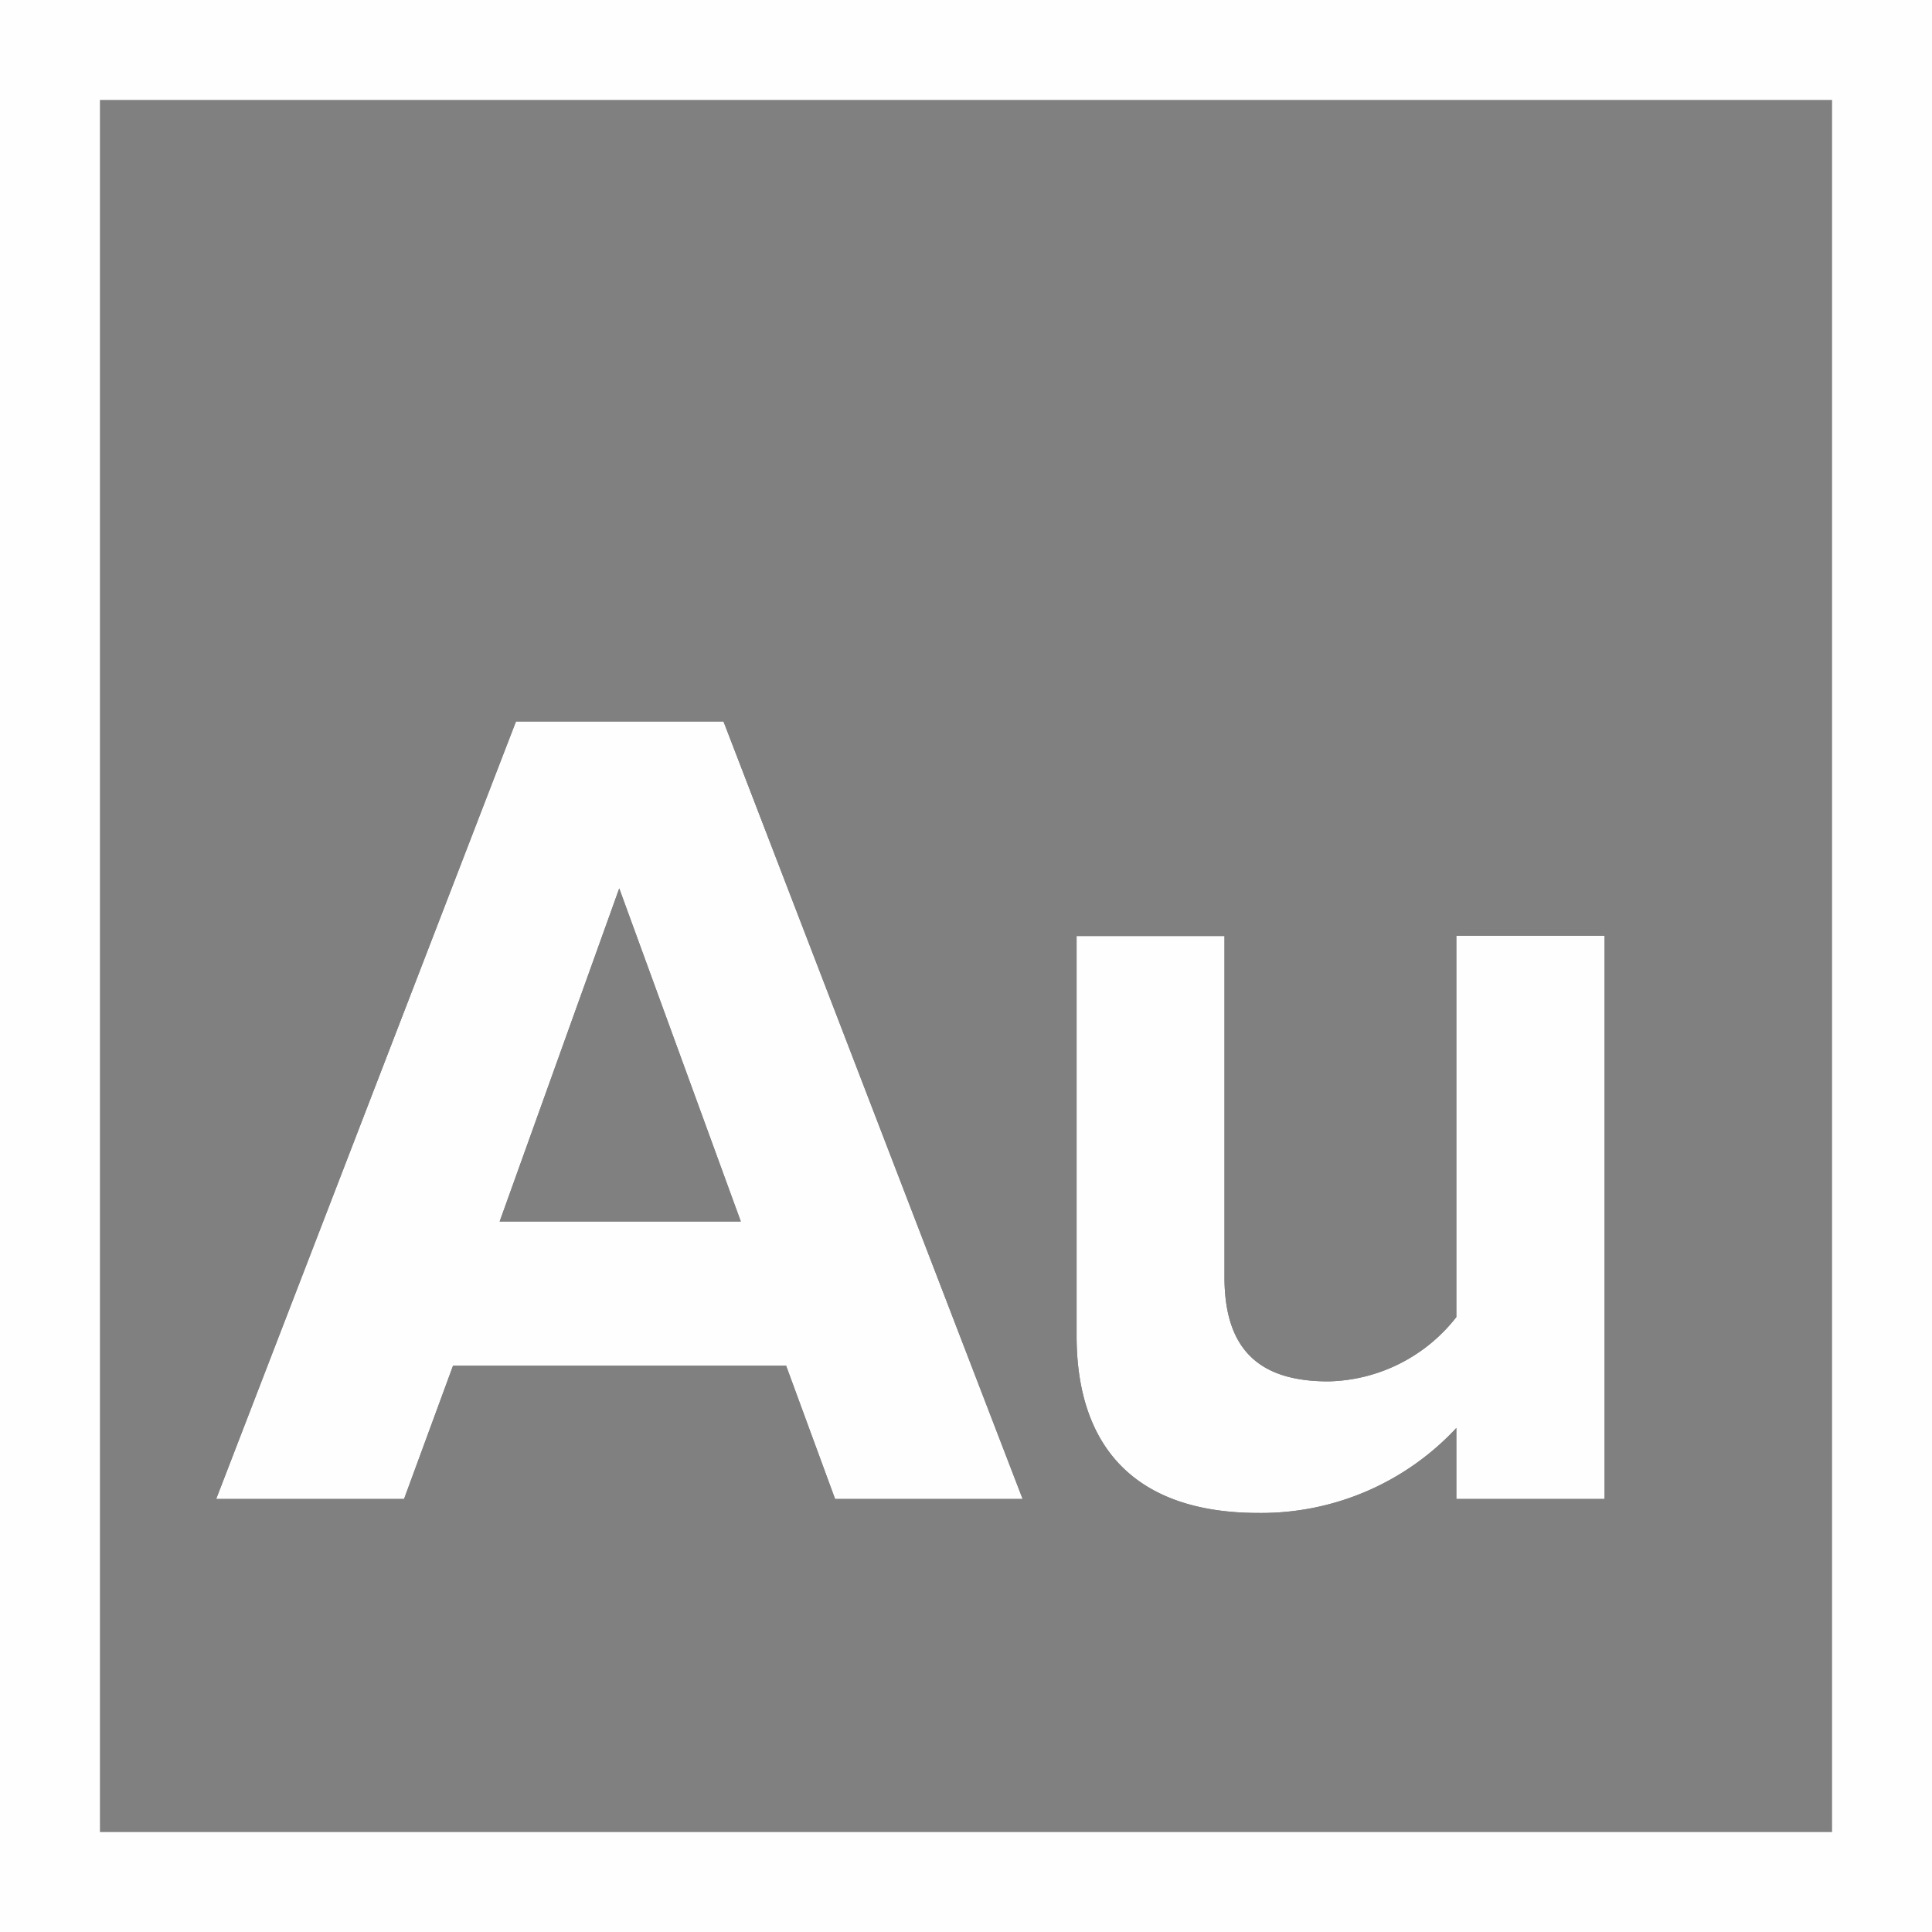
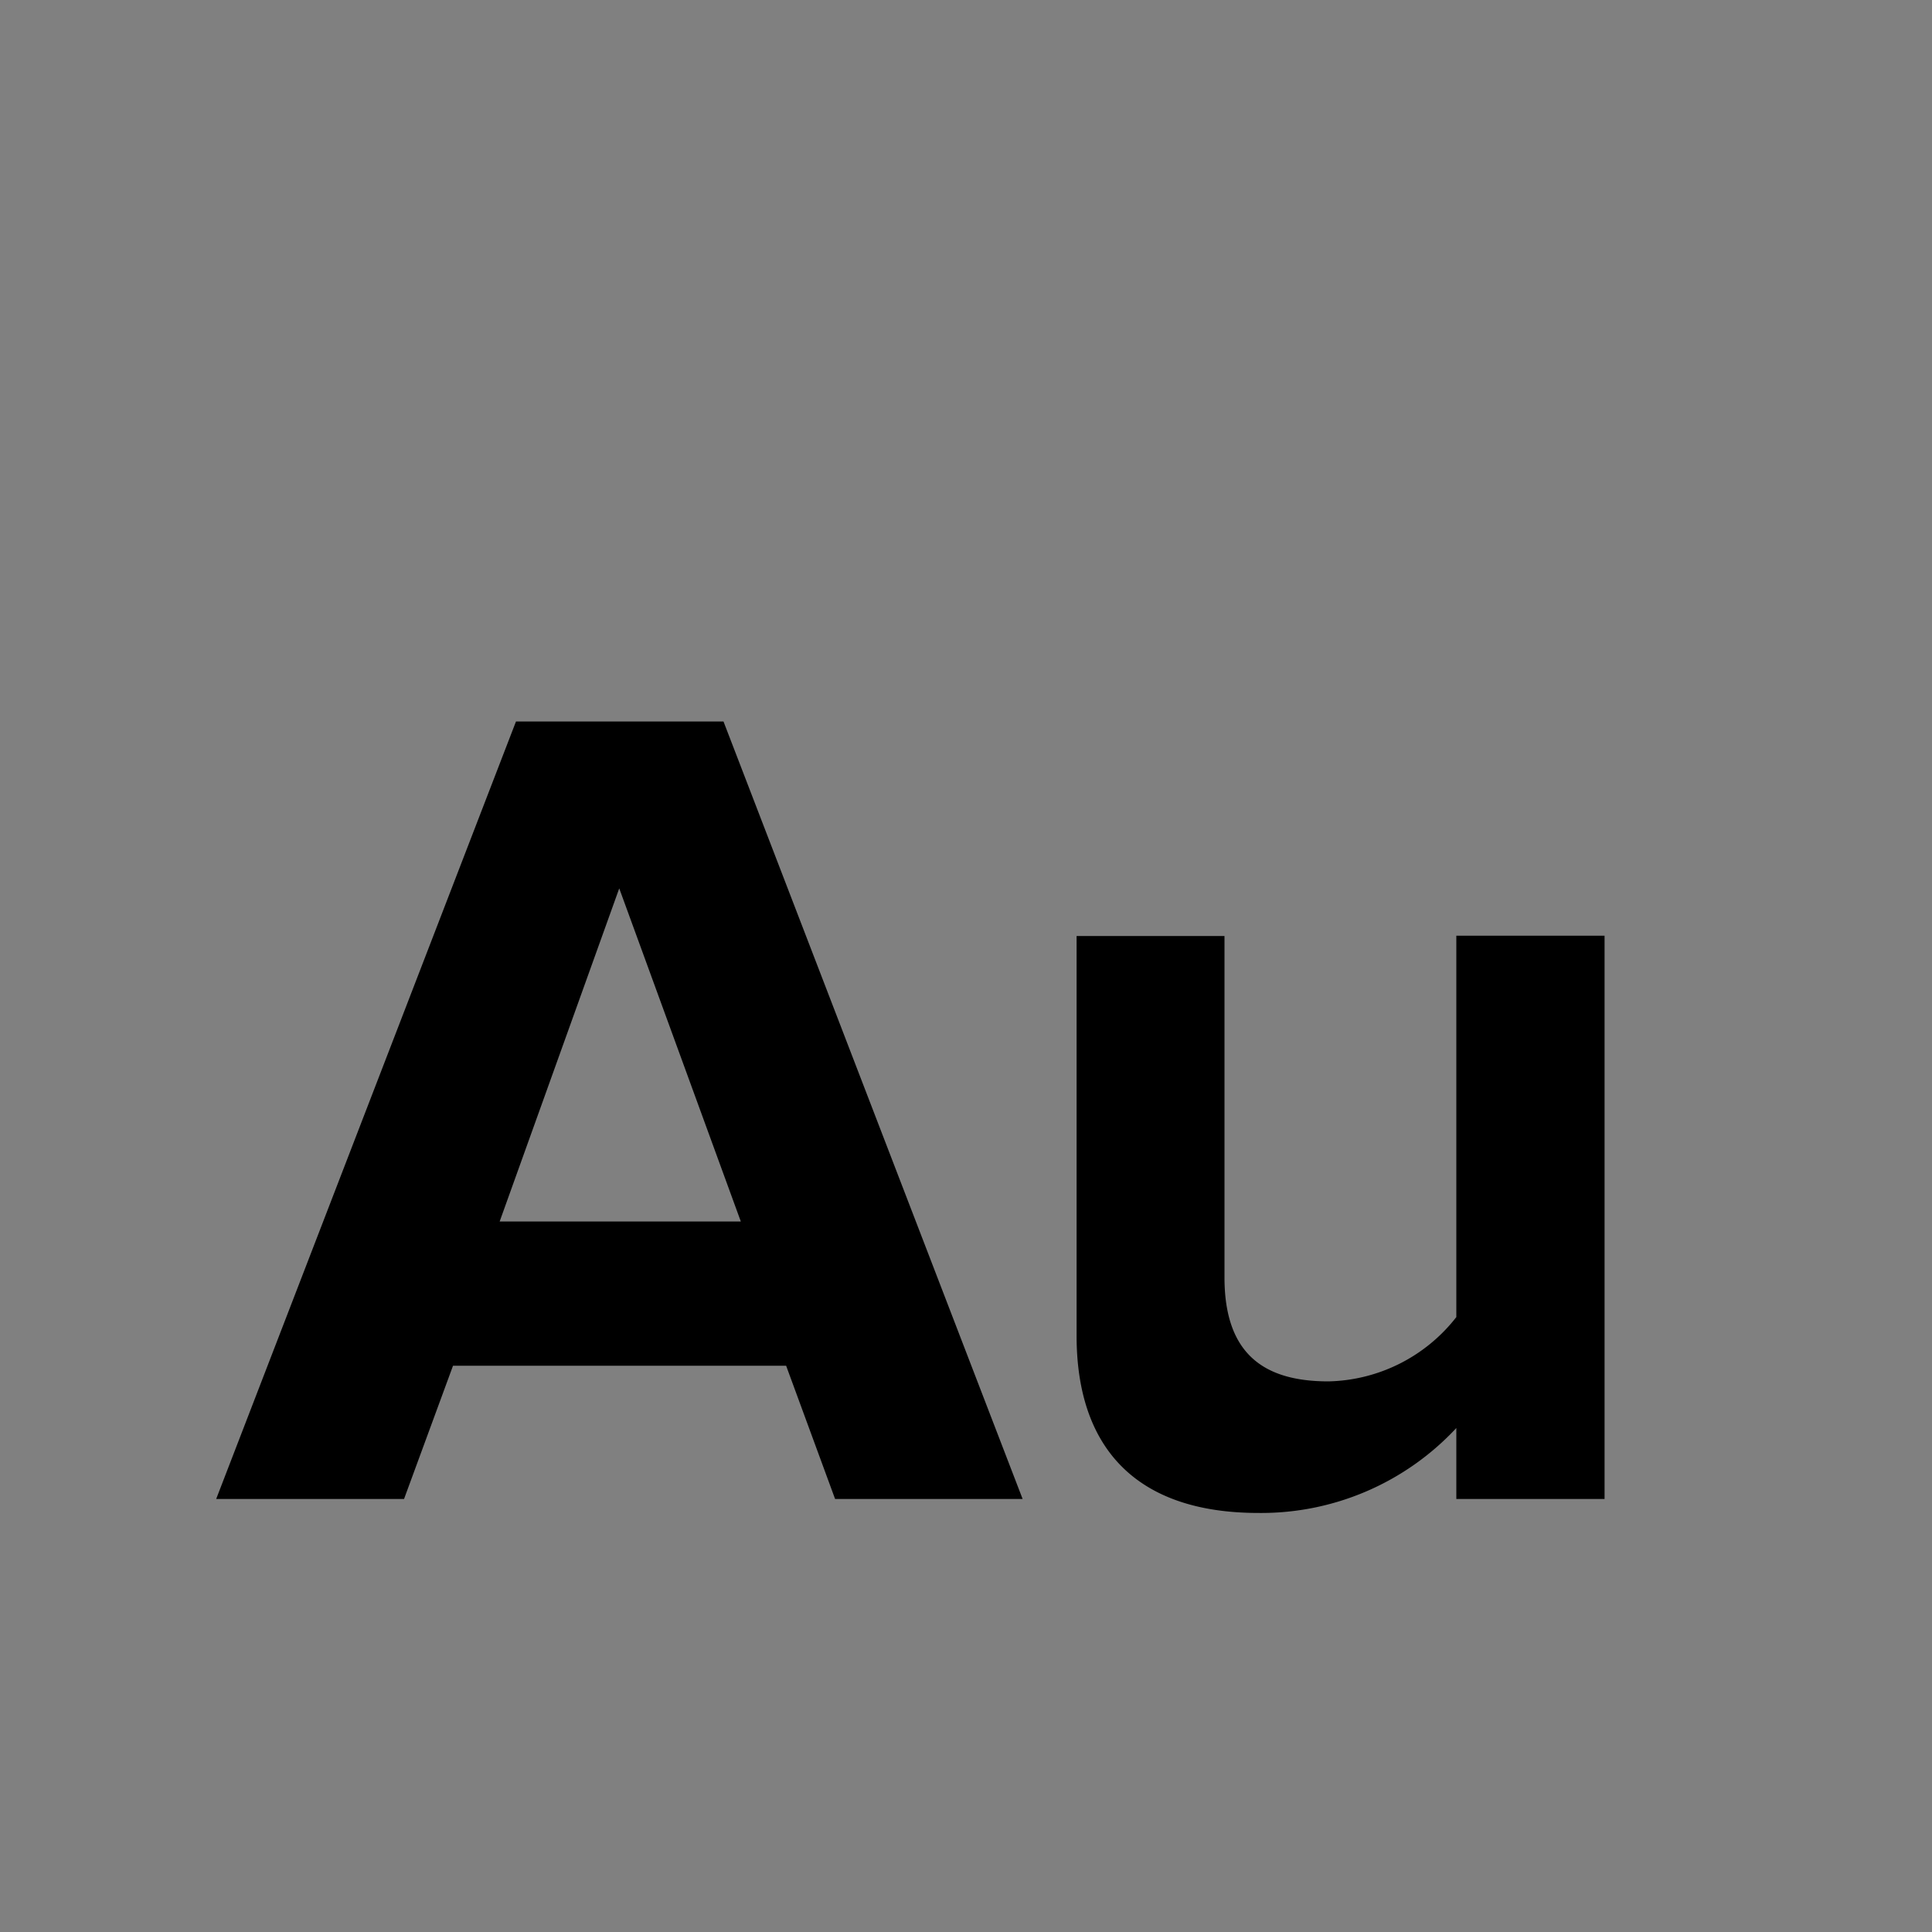
<svg xmlns="http://www.w3.org/2000/svg" id="Layer_1" data-name="Layer 1" viewBox="0 0 58 58" width="58px" height="58px">
  <rect x="0" y="0" width="58" height="58" fill="#808080" stroke="none" />
  <title>icon-Au</title>
  <g id="Page-1">
    <g id="icon-Au">
      <g id="Au">
        <path id="path-1" d="M30.7,45H25.07L23.6,41h-10l-1.47,4H6.49l9-23.34h6.23Zm-8.46-8.33-3.65-10L15,36.67ZM48.17,45H43.72V42.87a8,8,0,0,1-5.94,2.55c-3.72,0-5.46-2-5.46-5.32v-12h4.44V38.35c0,2.34,1.23,3.12,3.12,3.12a5,5,0,0,0,3.84-1.93V28.09h4.45Z" />
-         <path d="M30.7,45H25.07L23.6,41h-10l-1.47,4H6.49l9-23.34h6.23Zm-8.46-8.33-3.65-10L15,36.67ZM48.17,45H43.72V42.87a8,8,0,0,1-5.94,2.55c-3.72,0-5.46-2-5.46-5.32v-12h4.44V38.35c0,2.34,1.23,3.12,3.12,3.12a5,5,0,0,0,3.84-1.93V28.09h4.45Z" style="fill:#fffefe" />
      </g>
-       <rect id="Rectangle" x="1.5" y="1.5" width="55" height="55" style="fill:none;stroke:#fffefe;stroke-width:3px" />
    </g>
  </g>
</svg>